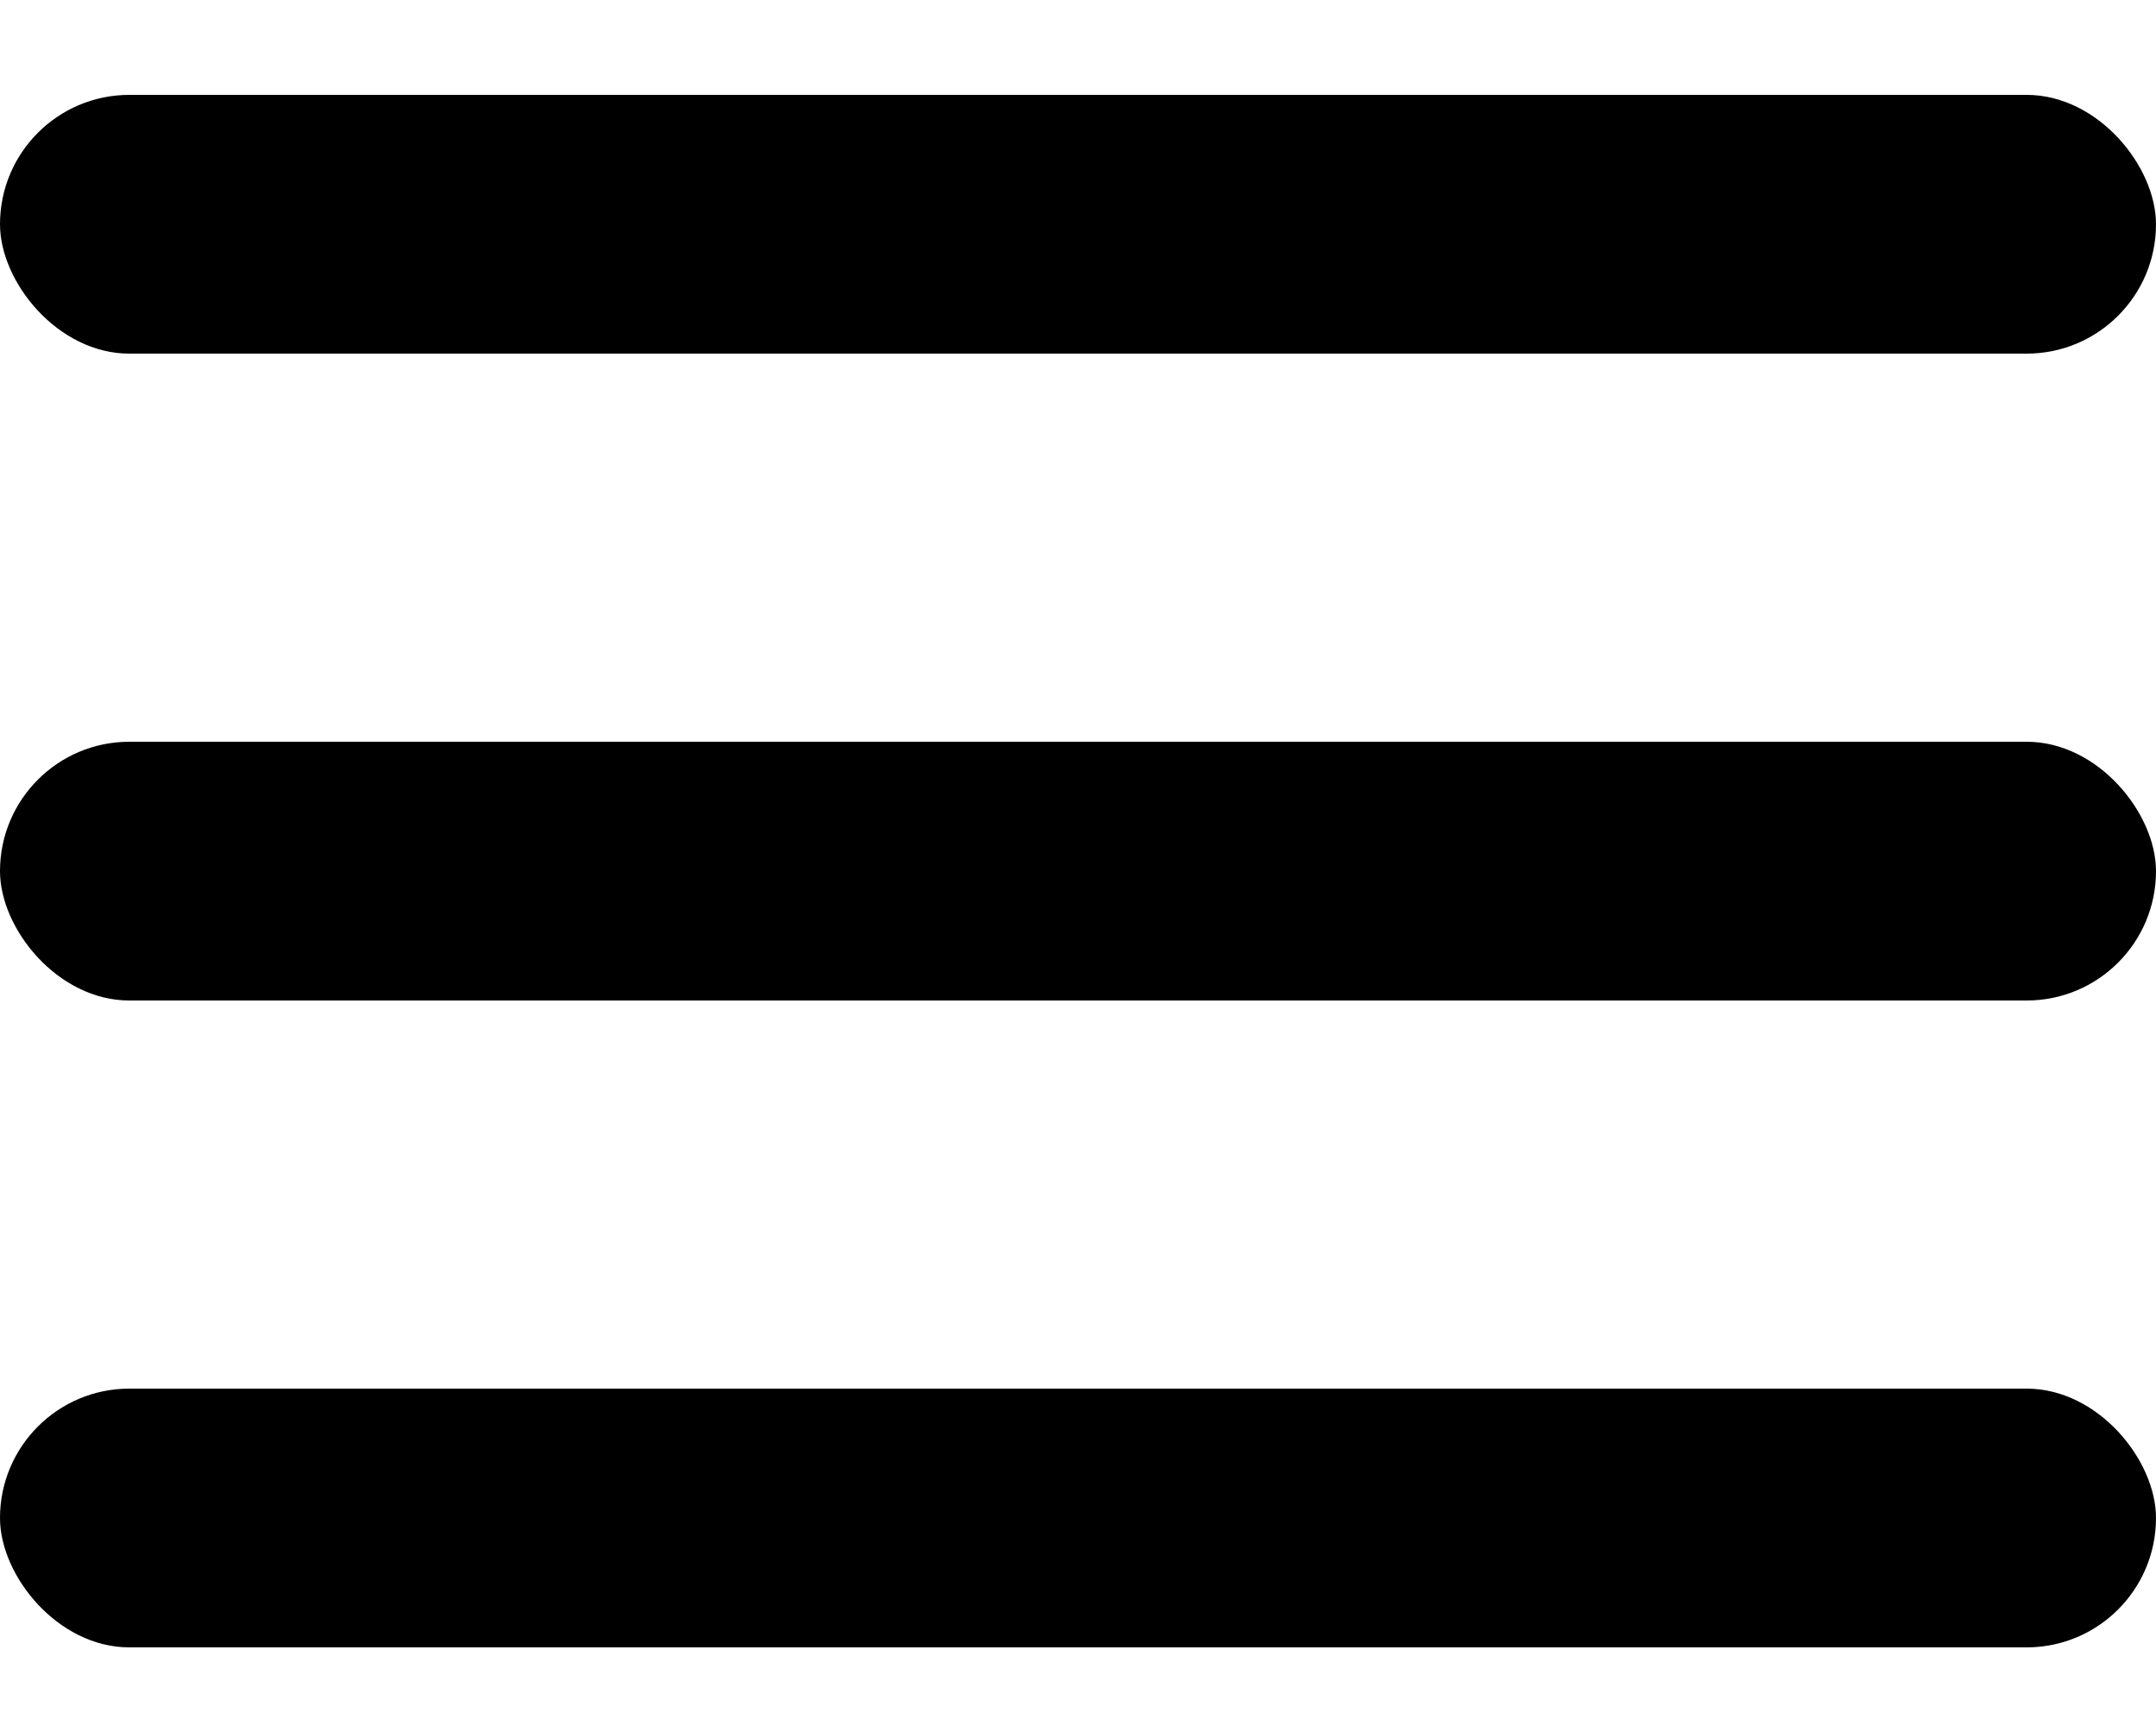
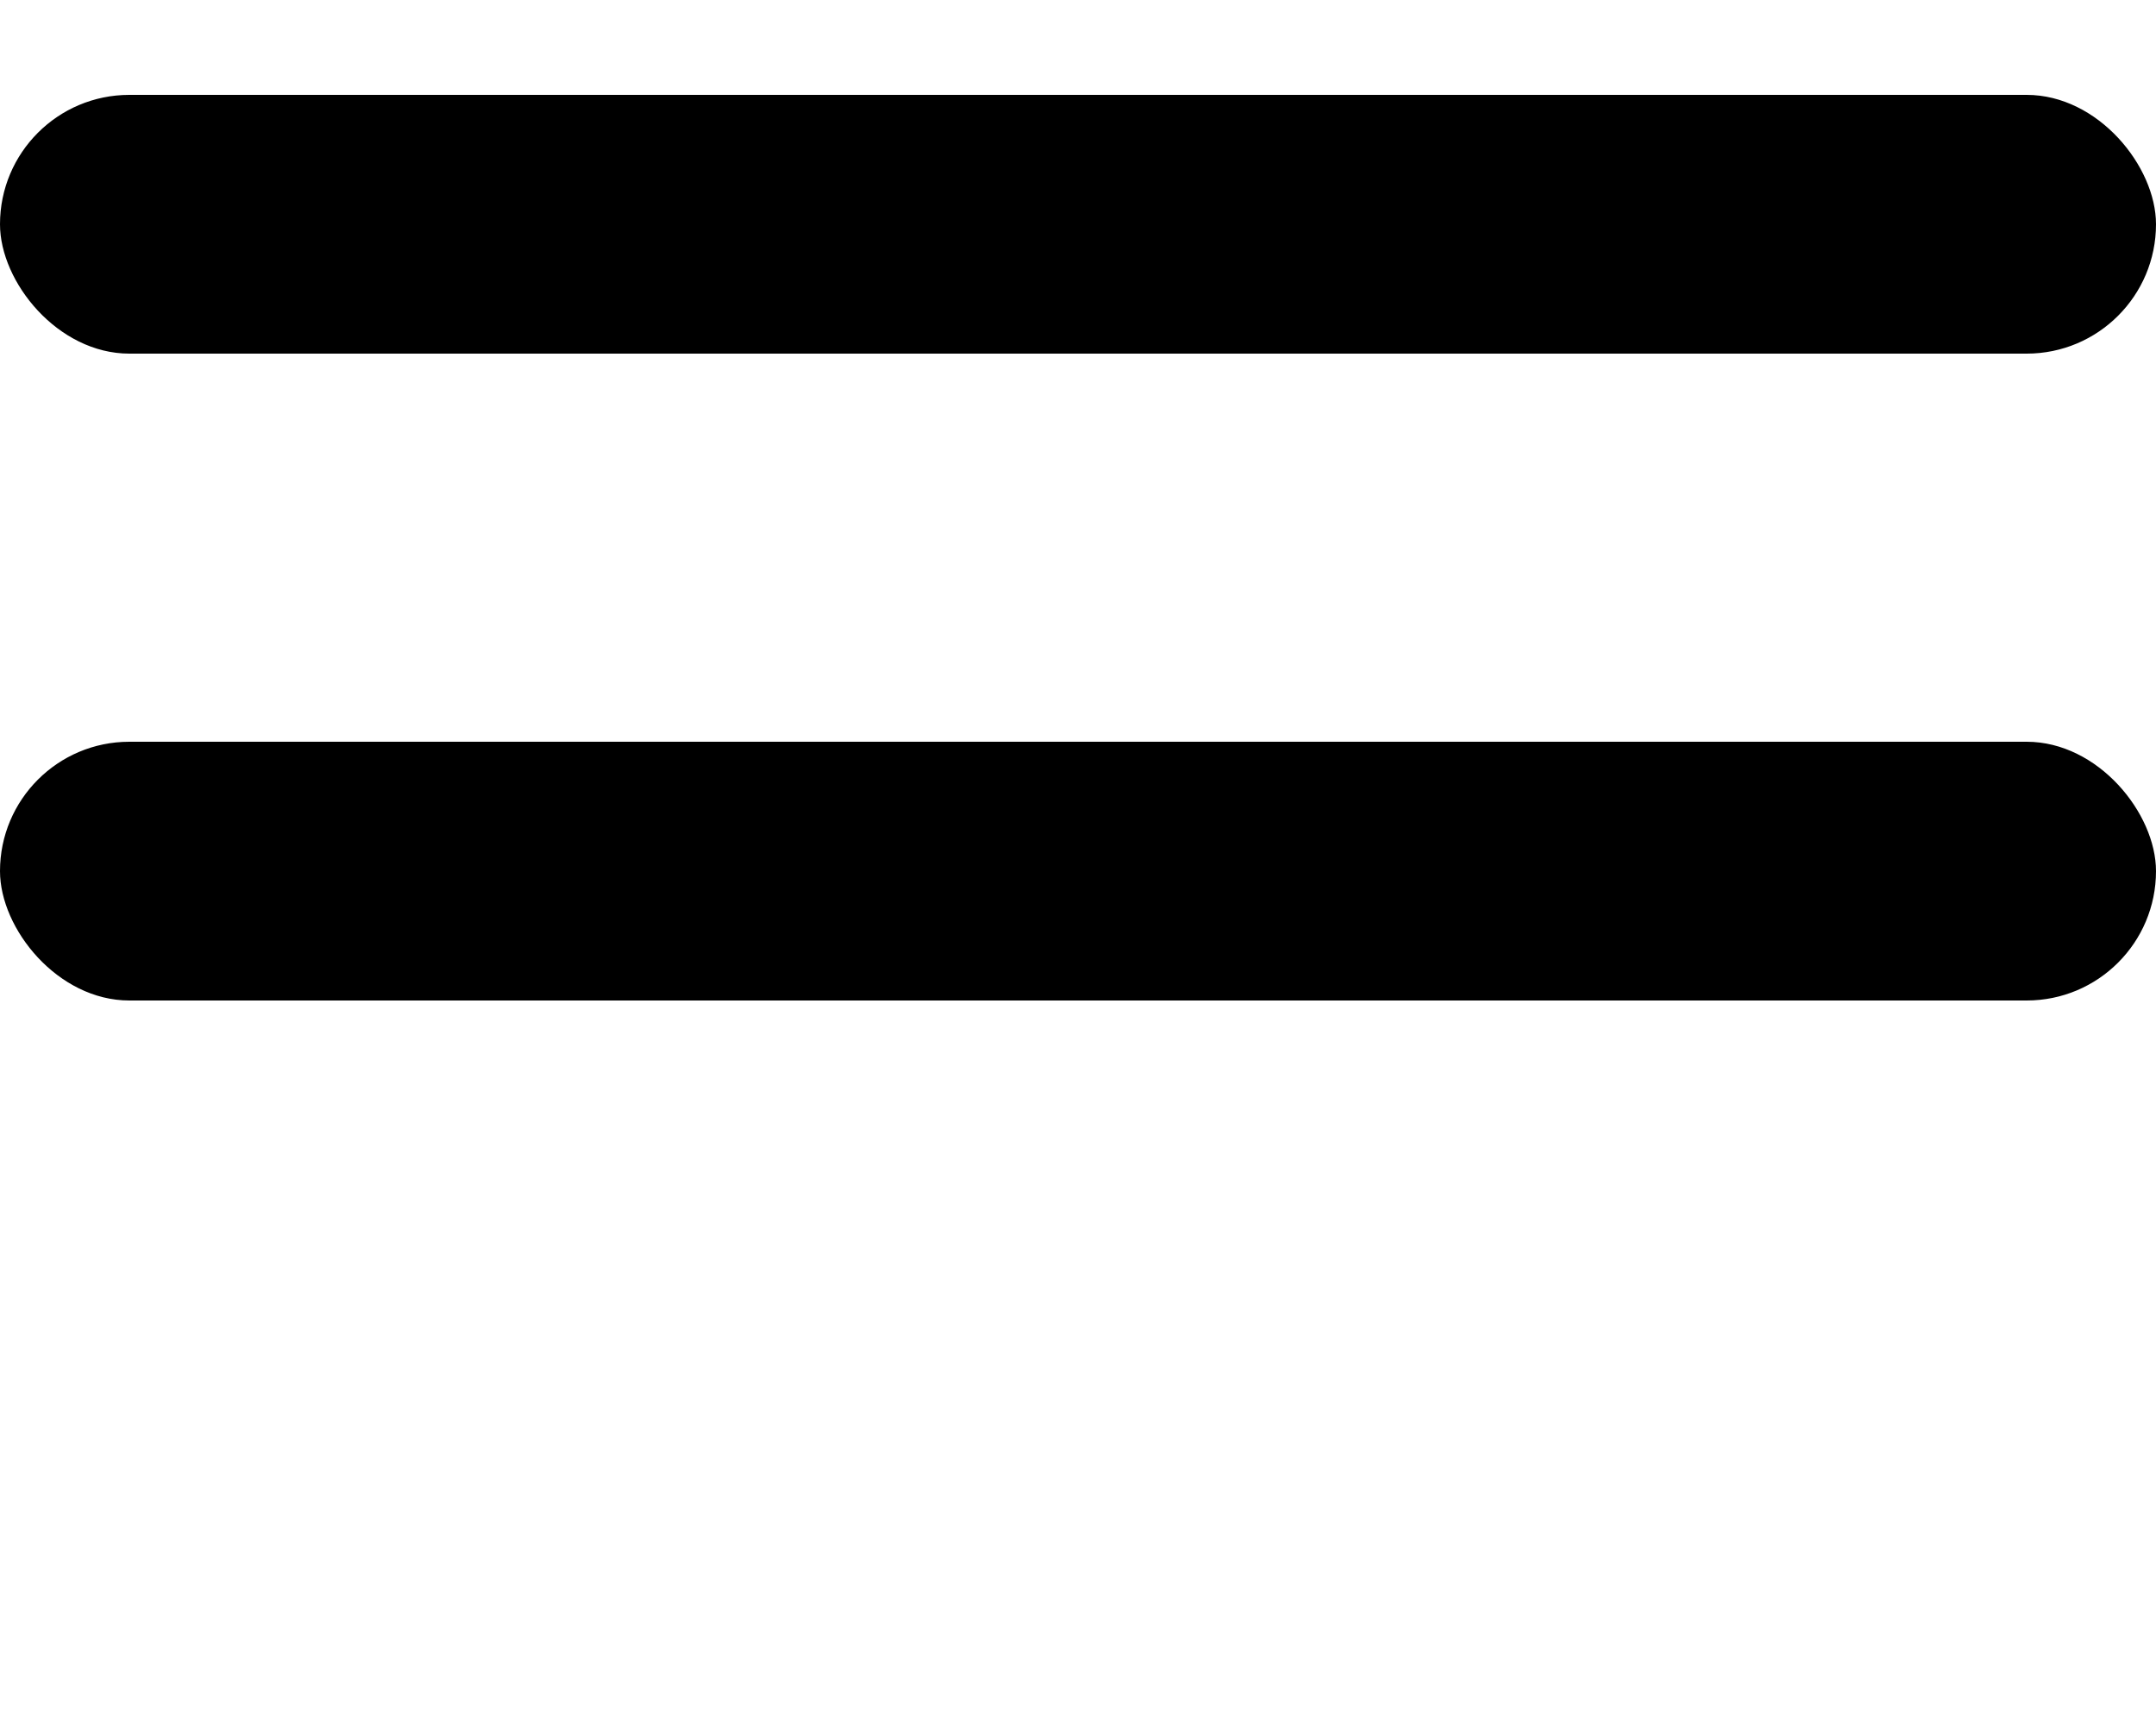
<svg xmlns="http://www.w3.org/2000/svg" width="20" height="16" viewBox="0 0 20 16" fill="none">
  <rect y="0.88" width="20" height="2.4" rx="1.2" fill="black" />
  <rect y="6.88" width="20" height="2.4" rx="1.2" fill="black" />
-   <rect y="12.88" width="20" height="2.4" rx="1.2" fill="black" />
</svg>